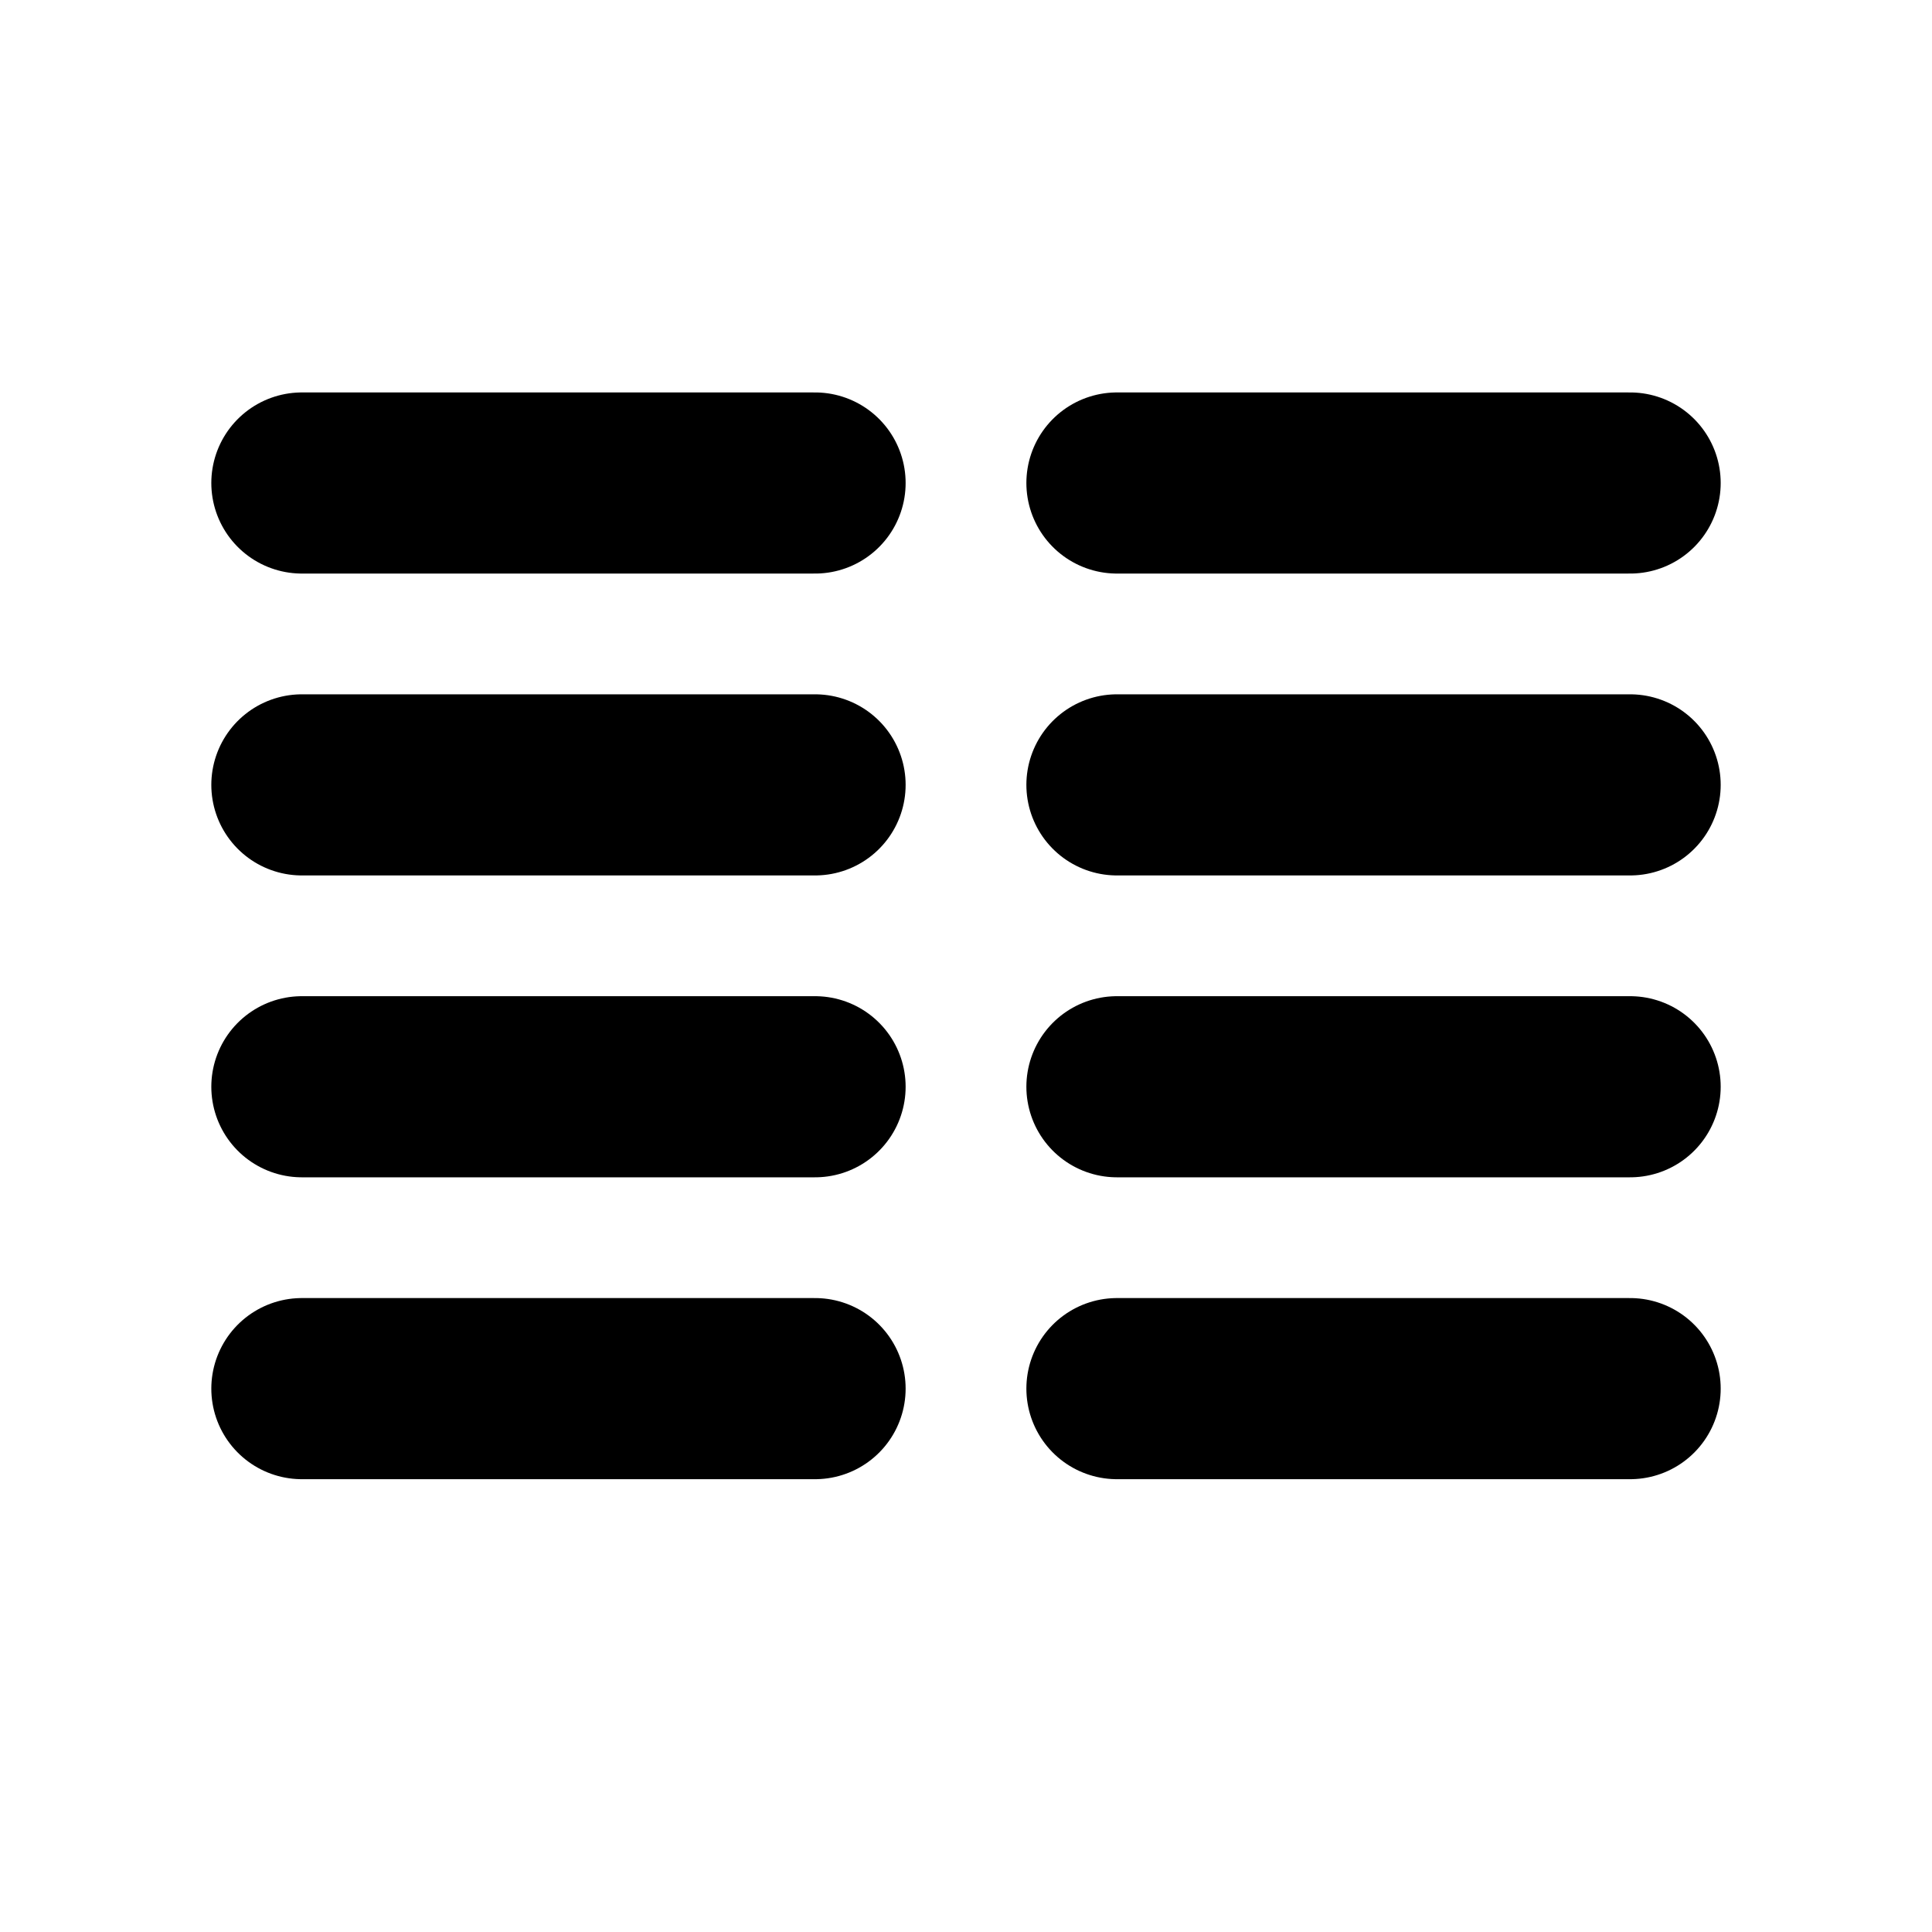
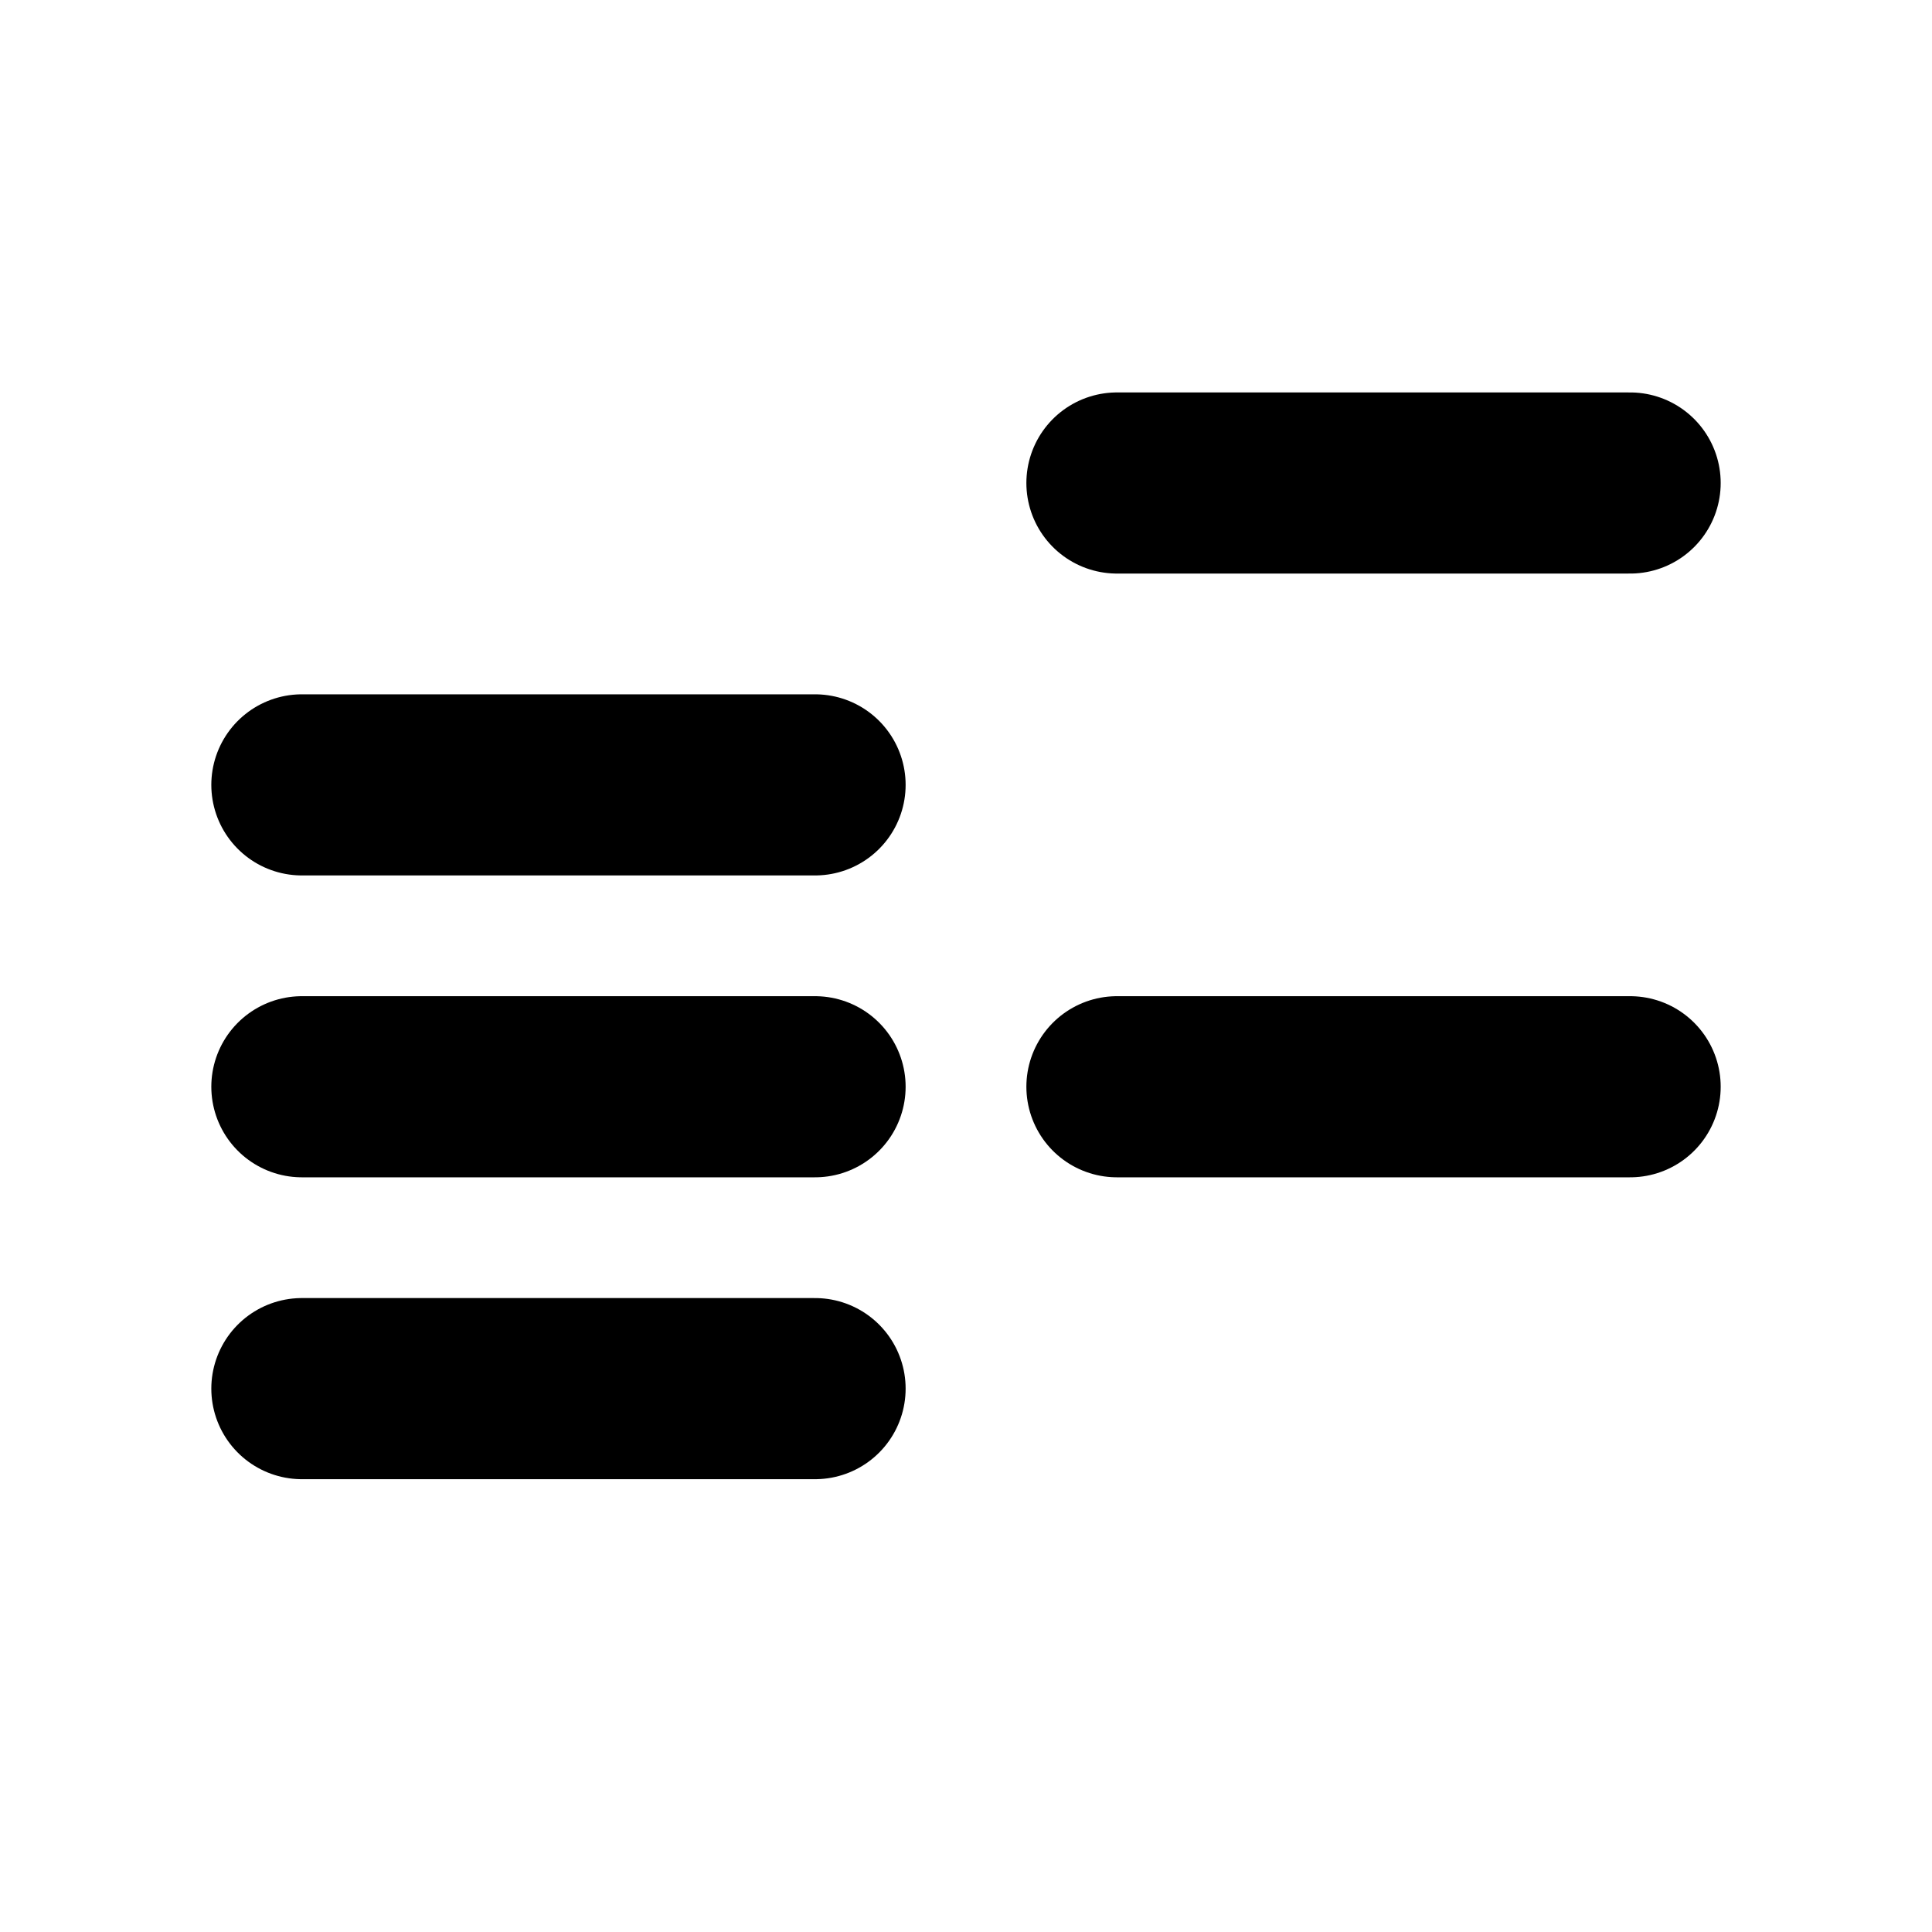
<svg xmlns="http://www.w3.org/2000/svg" viewBox="0 0 256 256">
  <rect width="256" height="256" fill="none" />
-   <line x1="40" y1="64" x2="108" y2="64" fill="none" stroke="currentColor" stroke-linecap="round" stroke-linejoin="round" stroke-width="24" />
  <line x1="40" y1="104" x2="108" y2="104" fill="none" stroke="currentColor" stroke-linecap="round" stroke-linejoin="round" stroke-width="24" />
  <line x1="40" y1="144" x2="108" y2="144" fill="none" stroke="currentColor" stroke-linecap="round" stroke-linejoin="round" stroke-width="24" />
  <line x1="40" y1="184" x2="108" y2="184" fill="none" stroke="currentColor" stroke-linecap="round" stroke-linejoin="round" stroke-width="24" />
  <line x1="148" y1="64" x2="216" y2="64" fill="none" stroke="currentColor" stroke-linecap="round" stroke-linejoin="round" stroke-width="24" />
-   <line x1="148" y1="104" x2="216" y2="104" fill="none" stroke="currentColor" stroke-linecap="round" stroke-linejoin="round" stroke-width="24" />
  <line x1="148" y1="144" x2="216" y2="144" fill="none" stroke="currentColor" stroke-linecap="round" stroke-linejoin="round" stroke-width="24" />
-   <line x1="148" y1="184" x2="216" y2="184" fill="none" stroke="currentColor" stroke-linecap="round" stroke-linejoin="round" stroke-width="24" />
</svg>